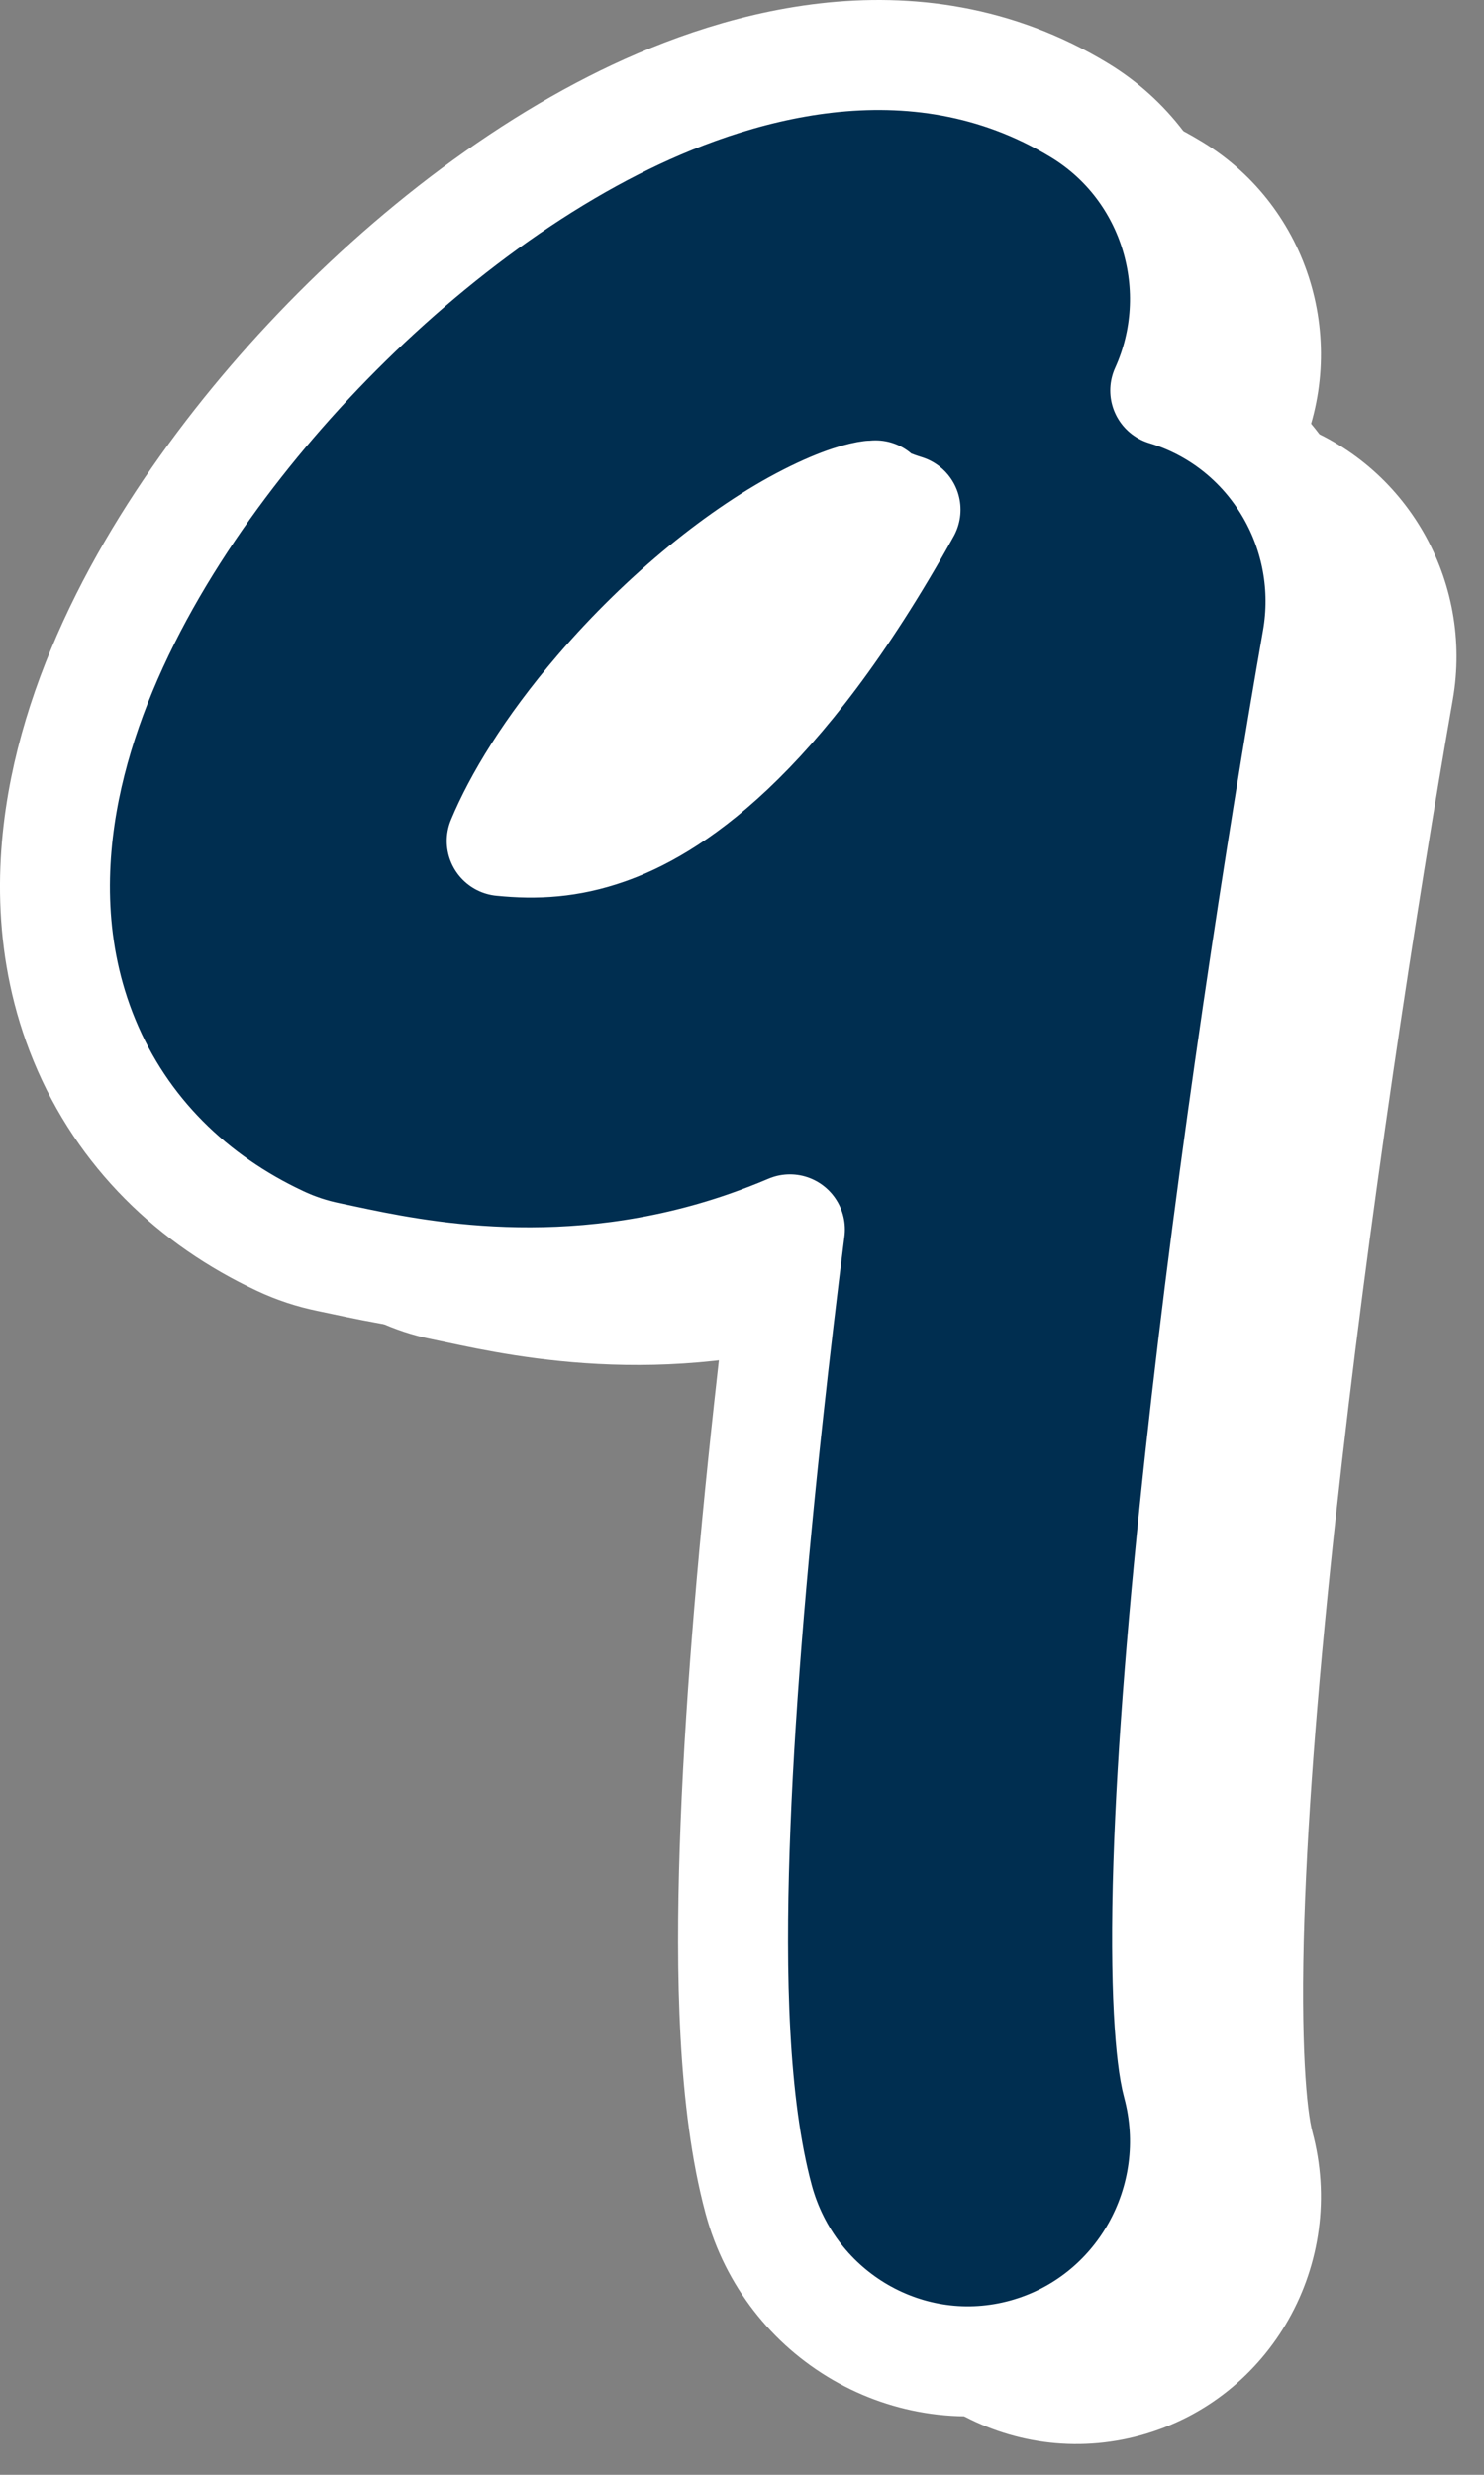
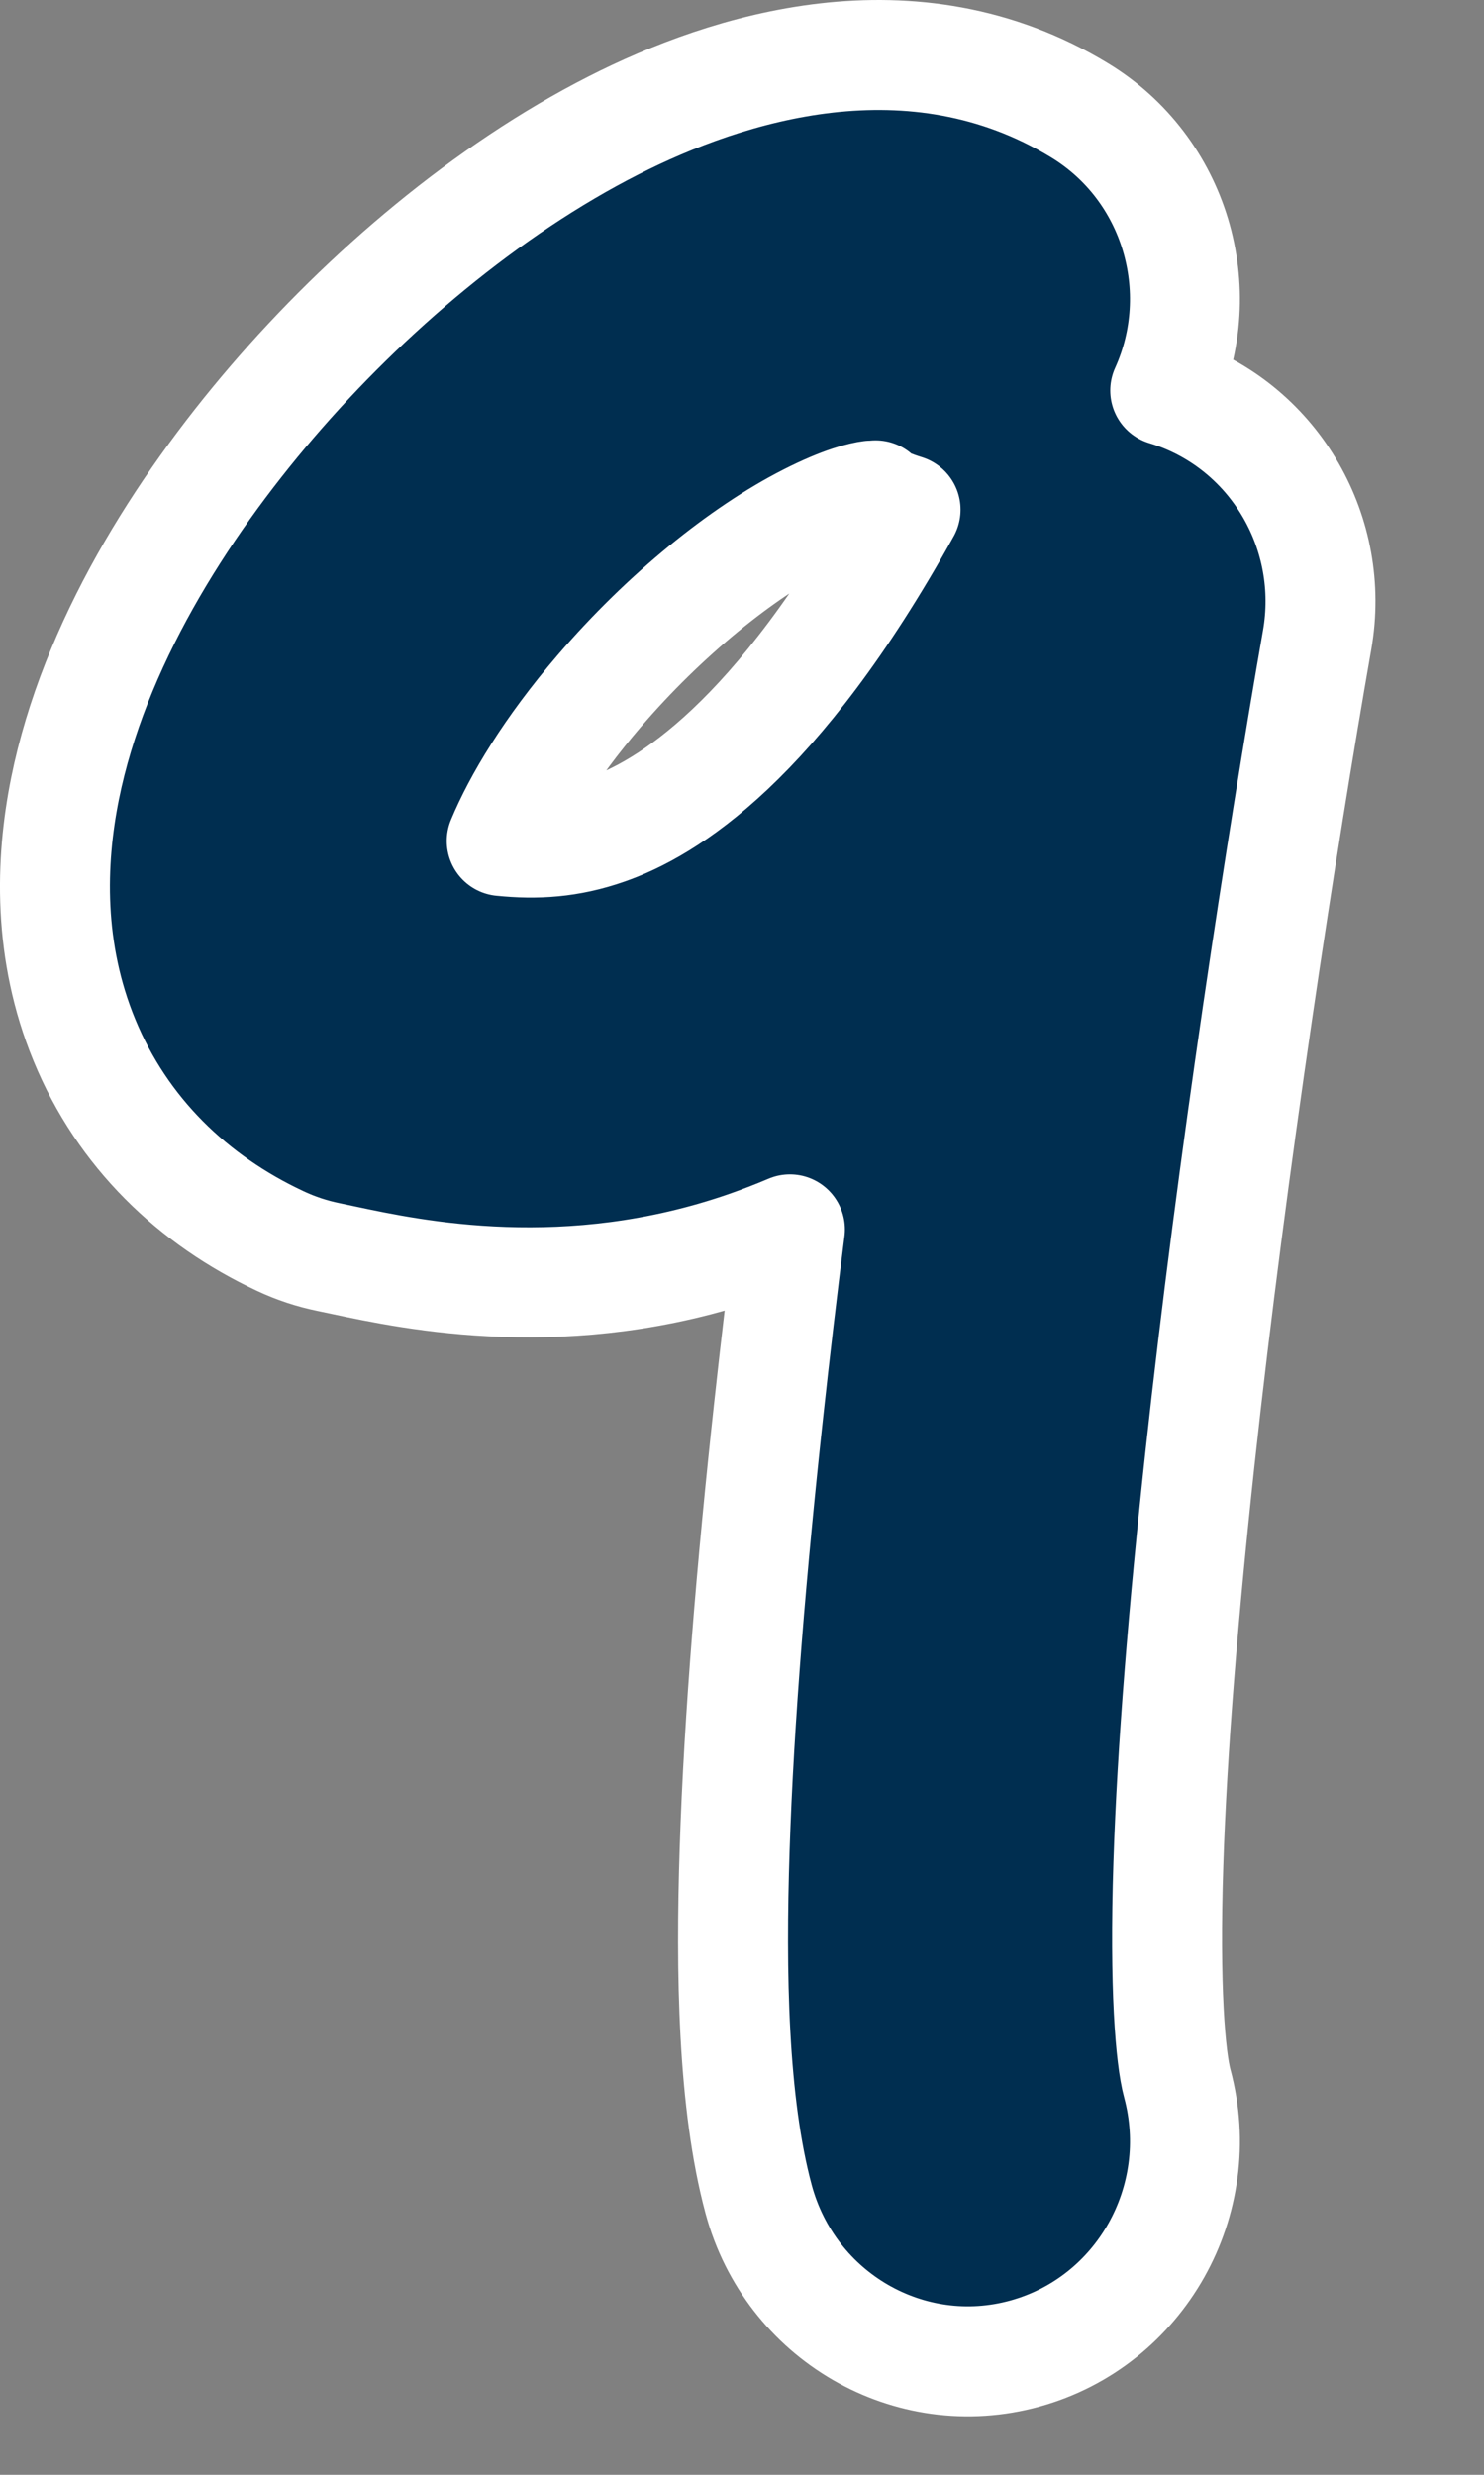
<svg xmlns="http://www.w3.org/2000/svg" width="27" height="45" viewBox="0 0 27 45" fill="none">
  <rect x="0" y="0" width="27" height="45" fill="#808080" stroke="none" />
-   <path fill-rule="evenodd" clip-rule="evenodd" d="M13.134 3.286C15.208 2.231 18.574 1.159 21.616 3.009C23.359 4.069 24.004 6.275 23.175 8.104C23.239 8.124 23.303 8.145 23.366 8.167C25.188 8.819 26.277 10.711 25.939 12.639C25.292 16.327 24.393 22.137 23.805 27.54C23.51 30.246 23.3 32.792 23.231 34.894C23.158 37.146 23.27 38.43 23.393 38.887C23.967 41.018 22.727 43.217 20.624 43.798C18.52 44.379 16.35 43.123 15.777 40.992C15.308 39.248 15.268 36.869 15.341 34.631C15.418 32.242 15.652 29.47 15.958 26.663C16.077 25.569 16.208 24.461 16.347 23.358C16.085 23.469 15.822 23.57 15.559 23.661C12.311 24.787 9.488 24.187 8.217 23.916C8.121 23.896 8.034 23.877 7.956 23.861C7.652 23.8 7.357 23.702 7.076 23.571C5.489 22.829 4.201 21.599 3.508 19.911C2.849 18.307 2.888 16.681 3.159 15.34C3.683 12.746 5.257 10.254 6.924 8.313C8.637 6.319 10.834 4.457 13.134 3.286ZM18.451 10.271C18.236 10.206 18.024 10.121 17.818 10.016C17.666 10.035 17.309 10.114 16.677 10.436C15.477 11.046 14.065 12.184 12.879 13.565C11.97 14.624 11.396 15.587 11.102 16.295C11.736 16.359 12.33 16.325 13.003 16.092C14.102 15.711 16.098 14.508 18.451 10.271ZM17.905 10.011L17.903 10.011L17.905 10.011Z" fill="white" stroke="white" stroke-linecap="round" stroke-linejoin="round" />
  <path fill-rule="evenodd" clip-rule="evenodd" d="M11.159 2.283C13.233 1.227 16.599 0.156 19.641 2.006C21.384 3.065 22.029 5.272 21.2 7.101C21.264 7.12 21.328 7.141 21.392 7.164C23.214 7.816 24.302 9.708 23.964 11.636C23.317 15.323 22.419 21.134 21.83 26.537C21.536 29.242 21.325 31.789 21.257 33.891C21.183 36.143 21.296 37.426 21.419 37.883C21.992 40.014 20.752 42.213 18.649 42.795C16.546 43.376 14.376 42.119 13.802 39.988C13.333 38.245 13.293 35.866 13.366 33.627C13.444 31.238 13.677 28.467 13.983 25.659C14.102 24.565 14.233 23.457 14.372 22.354C14.11 22.465 13.848 22.566 13.584 22.658C10.336 23.784 7.514 23.183 6.242 22.913C6.146 22.892 6.059 22.874 5.981 22.858C5.677 22.796 5.382 22.699 5.101 22.567C3.514 21.825 2.226 20.596 1.533 18.907C0.874 17.303 0.913 15.678 1.184 14.336C1.708 11.742 3.283 9.25 4.95 7.309C6.662 5.315 8.859 3.453 11.159 2.283ZM16.476 9.268C16.261 9.202 16.049 9.117 15.843 9.012C15.691 9.031 15.334 9.11 14.702 9.432C13.502 10.043 12.091 11.181 10.905 12.562C9.995 13.621 9.422 14.584 9.128 15.292C9.761 15.356 10.356 15.322 11.028 15.088C12.127 14.707 14.124 13.505 16.476 9.268ZM15.931 9.007L15.928 9.007L15.931 9.007Z" fill="#002E50" stroke="white" stroke-width="2" stroke-linecap="round" stroke-linejoin="round" />
</svg>